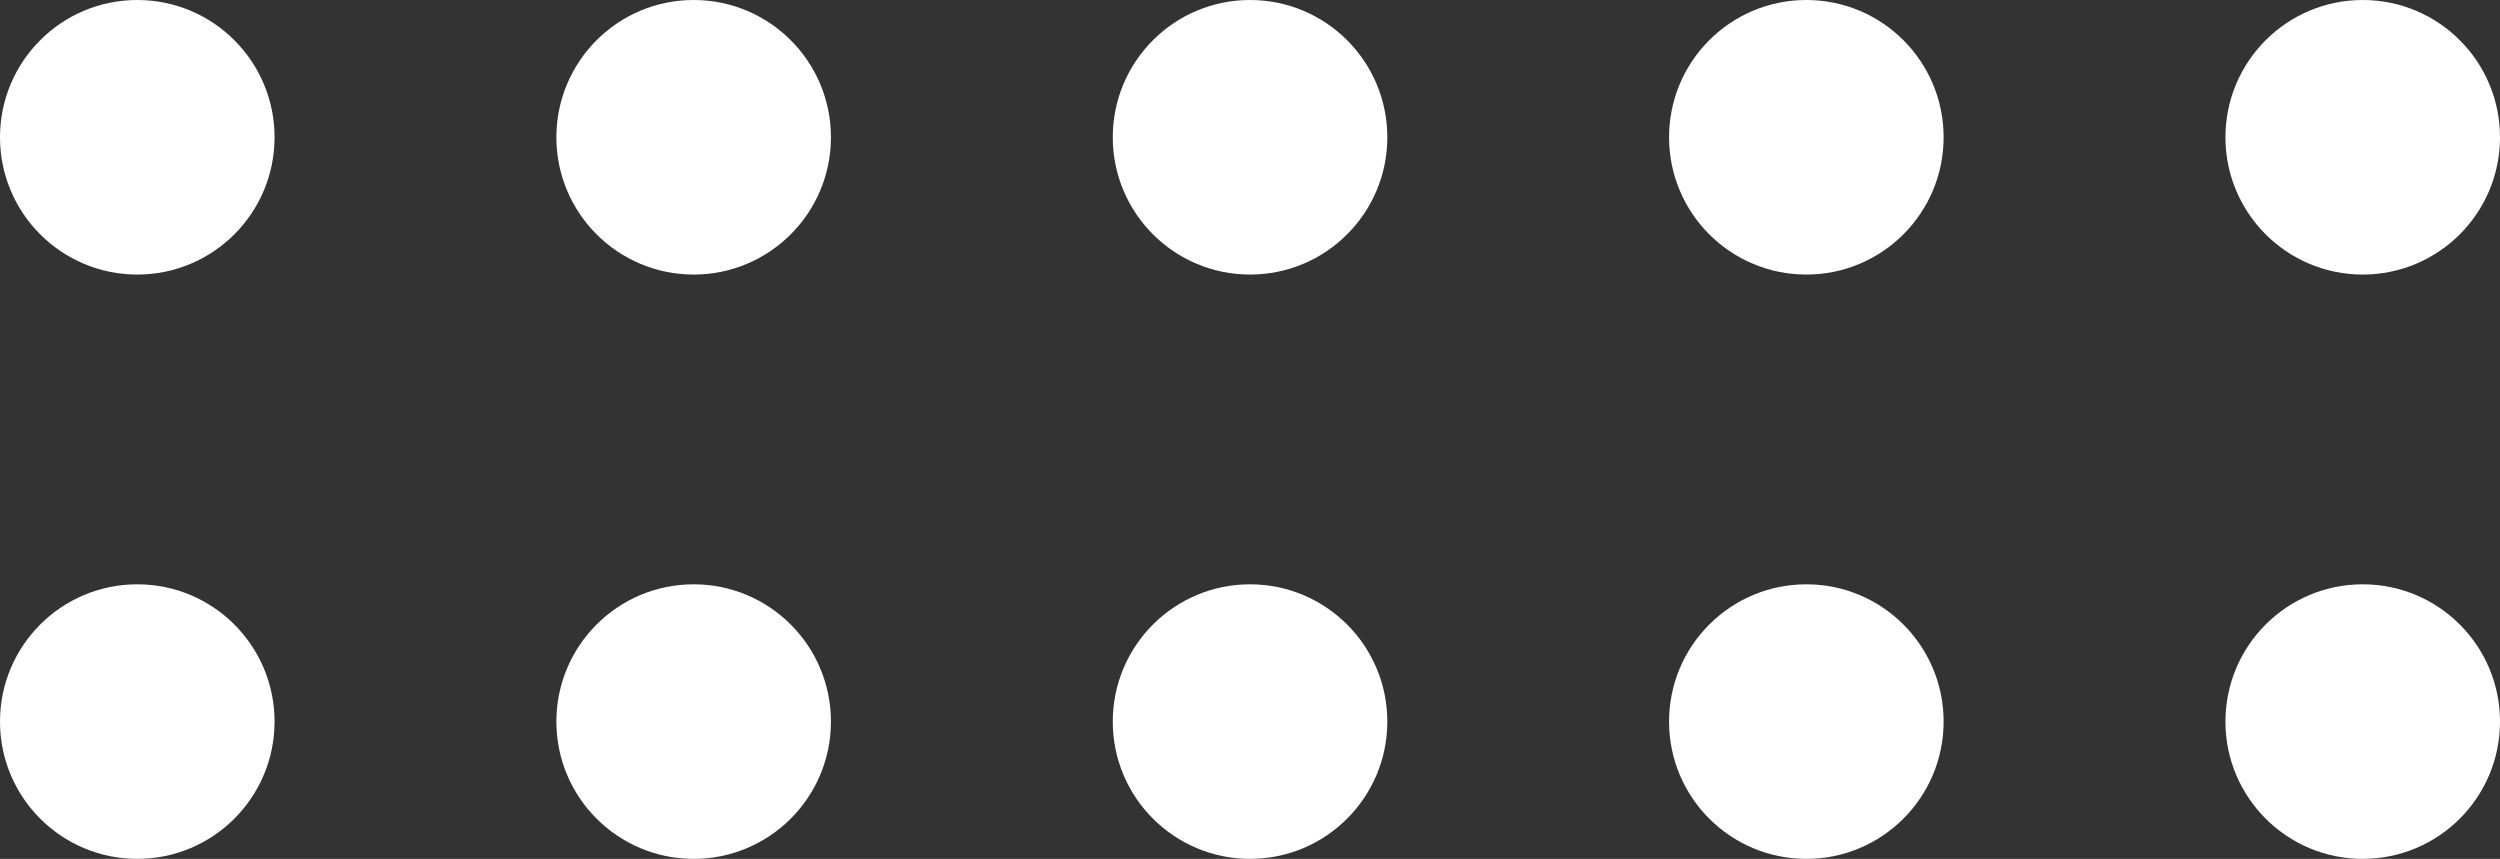
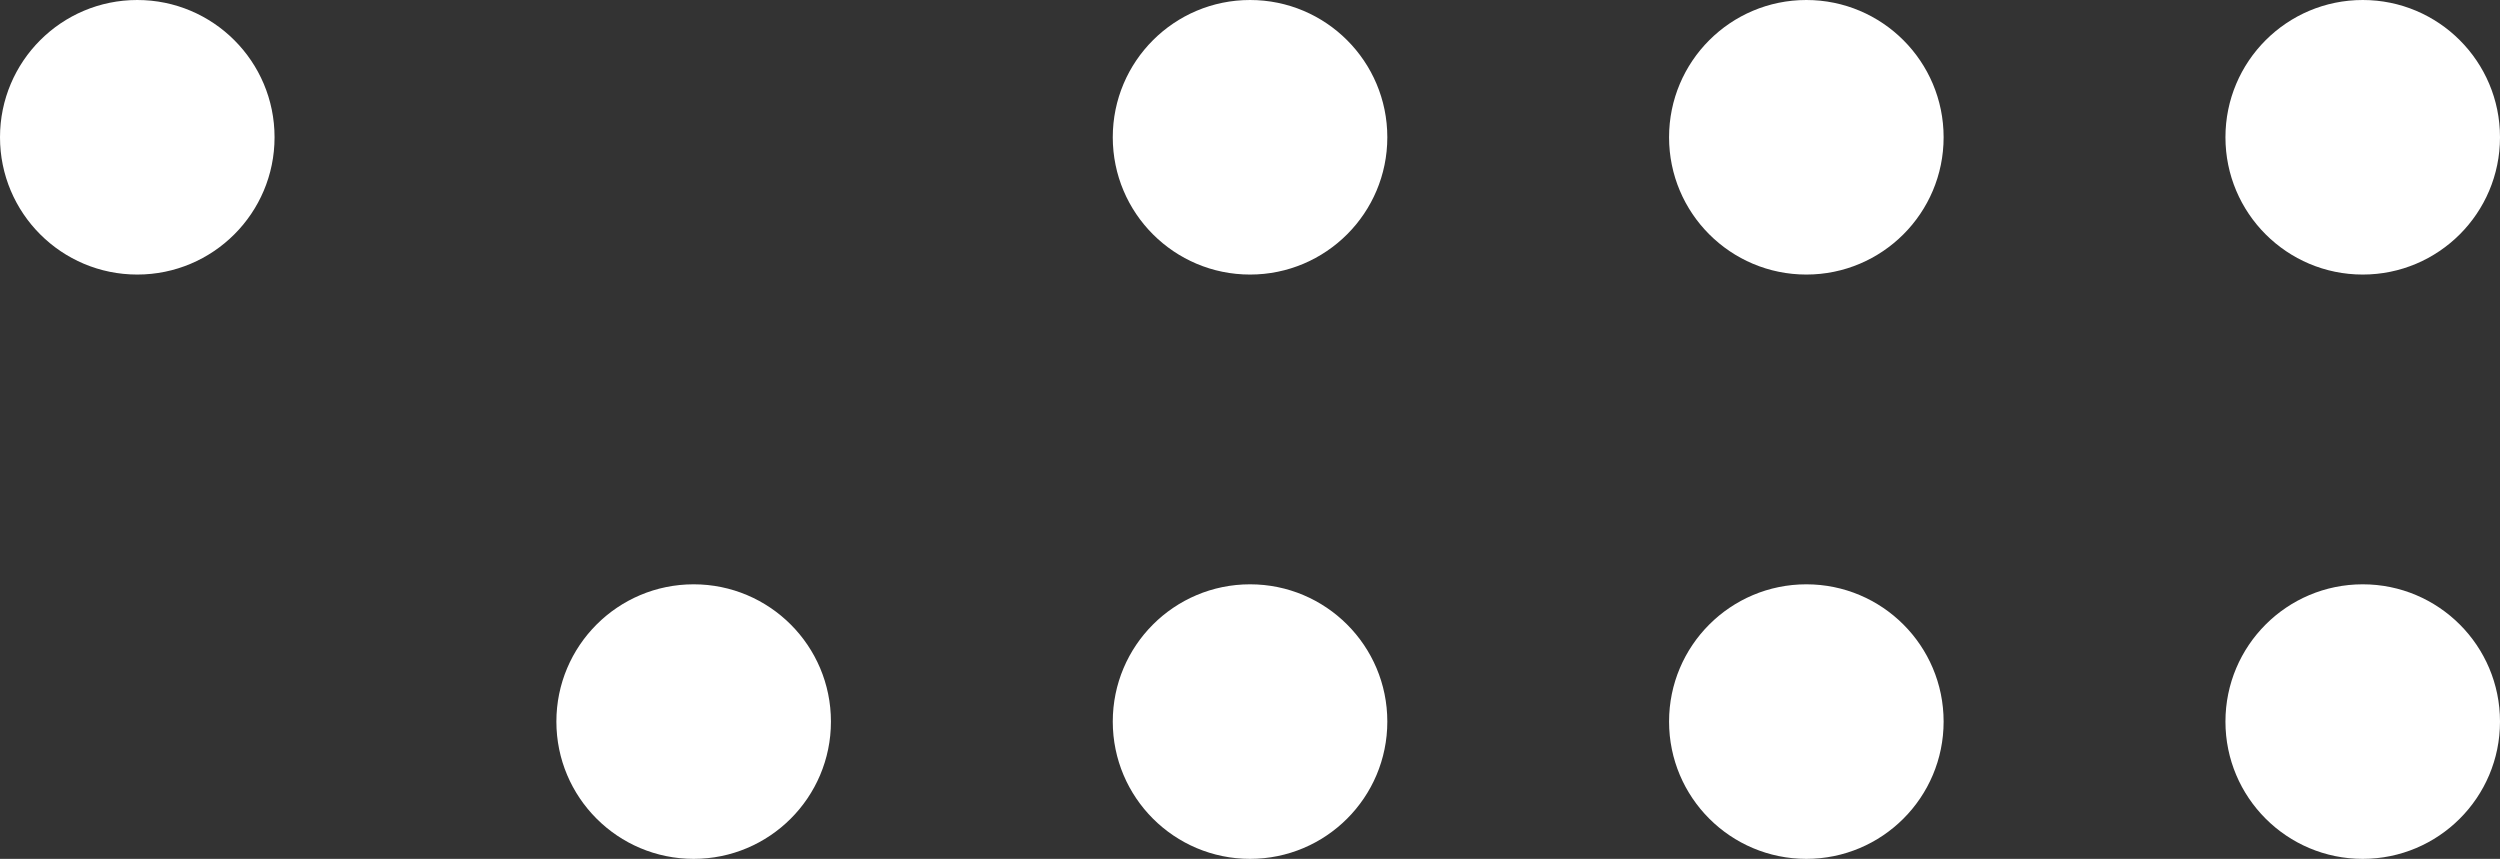
<svg xmlns="http://www.w3.org/2000/svg" id="Layer_1" data-name="Layer 1" viewBox="0 0 274.81 94.41">
  <rect x="0" y="0" width="274.81" height="94.41" fill="#333333" stroke="none" />
  <defs>
    <style>      .cls-1 {        fill: #fff;        stroke-width: 0px;      }    </style>
  </defs>
  <g>
-     <circle class="cls-1" cx="15.09" cy="79.32" r="15.09" />
    <circle class="cls-1" cx="76.25" cy="79.32" r="15.09" />
    <circle class="cls-1" cx="137.41" cy="79.32" r="15.09" />
    <circle class="cls-1" cx="198.56" cy="79.32" r="15.09" />
    <circle class="cls-1" cx="259.72" cy="79.32" r="15.09" />
  </g>
  <g>
    <circle class="cls-1" cx="15.09" cy="15.09" r="15.09" />
-     <circle class="cls-1" cx="76.25" cy="15.09" r="15.09" />
    <circle class="cls-1" cx="137.41" cy="15.09" r="15.09" />
    <circle class="cls-1" cx="198.56" cy="15.09" r="15.09" />
    <circle class="cls-1" cx="259.72" cy="15.09" r="15.09" />
  </g>
</svg>